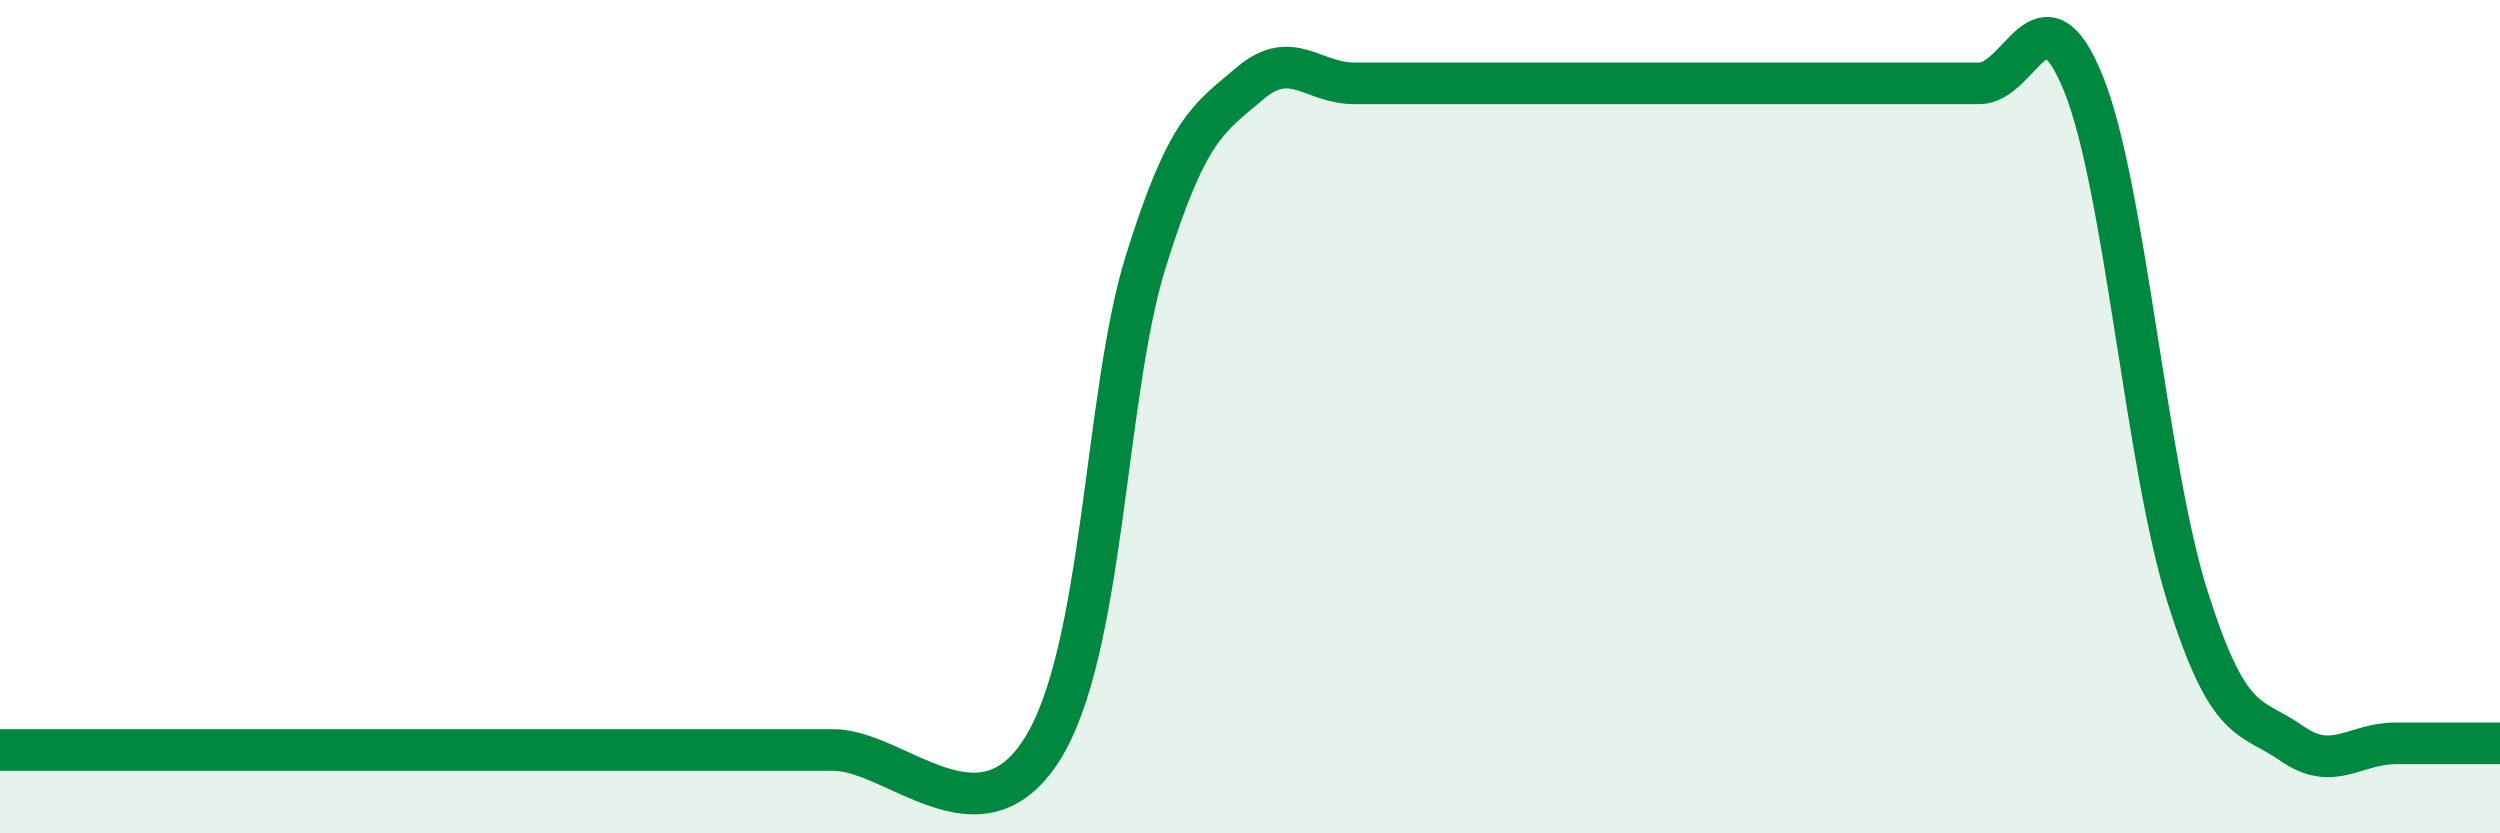
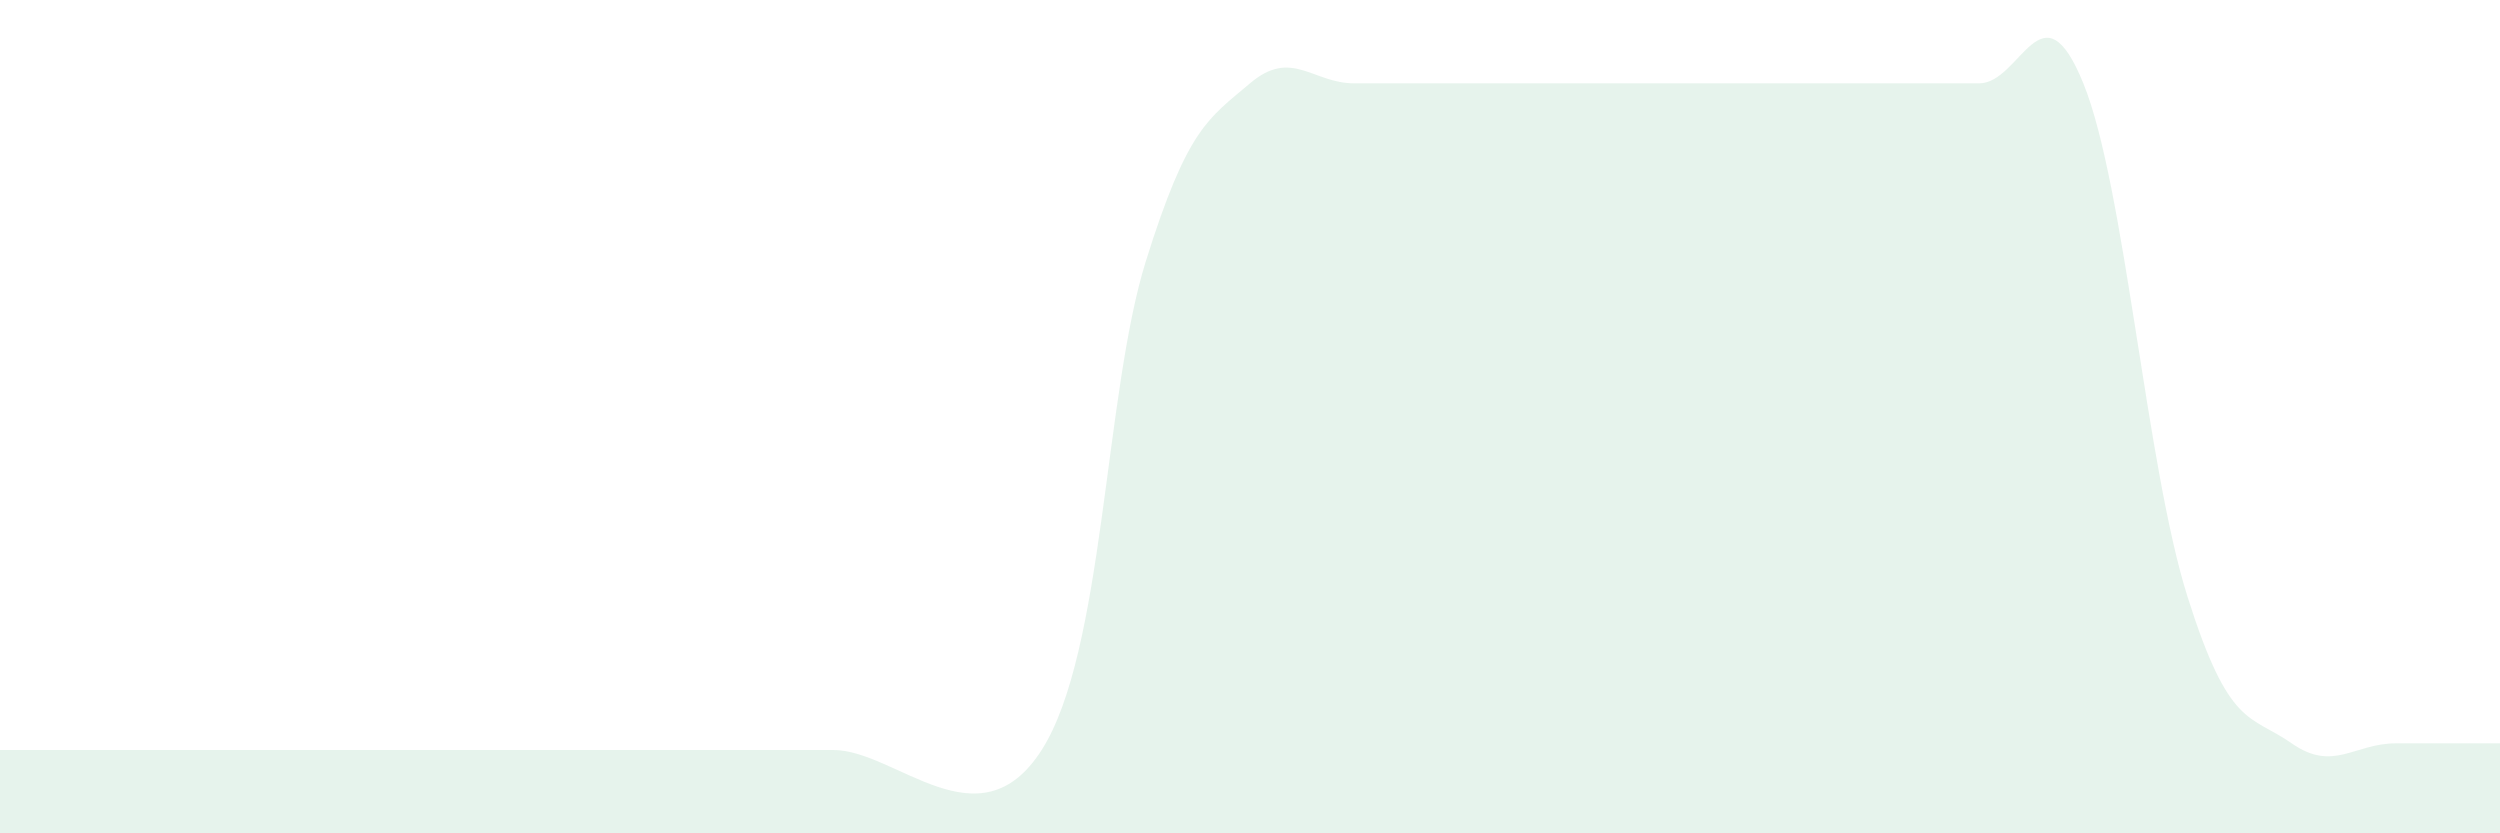
<svg xmlns="http://www.w3.org/2000/svg" width="60" height="20" viewBox="0 0 60 20">
  <path d="M 0,18 C 0.5,18 1.5,18 2.5,18 C 3.5,18 4,18 5,18 C 6,18 6.5,18 7.5,18 C 8.5,18 9,18 10,18 C 11,18 11.5,18 12.5,18 C 13.5,18 14,18 15,18 C 16,18 16.5,18 17.5,18 C 18.5,18 18.5,18 20,18 C 21.5,18 23.5,20.35 25,18 C 26.5,15.65 26.5,9.47 27.5,6.27 C 28.5,3.07 29,2.85 30,2 C 31,1.15 31.5,2 32.5,2 C 33.5,2 34,2 35,2 C 36,2 36.5,2 37.5,2 C 38.5,2 39,2 40,2 C 41,2 41.5,2 42.5,2 C 43.5,2 44,2 45,2 C 46,2 46.5,2 47.5,2 C 48.5,2 49,-0.46 50,2 C 51,4.46 51.5,11.15 52.5,14.32 C 53.5,17.49 54,17.14 55,17.84 C 56,18.54 56.5,17.84 57.5,17.84 C 58.5,17.84 59.5,17.84 60,17.84L60 20L0 20Z" fill="#008740" opacity="0.1" stroke-linecap="round" stroke-linejoin="round" />
-   <path d="M 0,18 C 0.5,18 1.5,18 2.5,18 C 3.5,18 4,18 5,18 C 6,18 6.5,18 7.5,18 C 8.5,18 9,18 10,18 C 11,18 11.5,18 12.5,18 C 13.5,18 14,18 15,18 C 16,18 16.5,18 17.5,18 C 18.5,18 18.5,18 20,18 C 21.5,18 23.5,20.35 25,18 C 26.5,15.65 26.5,9.47 27.5,6.27 C 28.5,3.07 29,2.85 30,2 C 31,1.15 31.5,2 32.5,2 C 33.5,2 34,2 35,2 C 36,2 36.5,2 37.5,2 C 38.5,2 39,2 40,2 C 41,2 41.5,2 42.5,2 C 43.5,2 44,2 45,2 C 46,2 46.5,2 47.5,2 C 48.5,2 49,-0.46 50,2 C 51,4.46 51.5,11.15 52.5,14.32 C 53.5,17.49 54,17.14 55,17.84 C 56,18.54 56.5,17.84 57.5,17.84 C 58.5,17.84 59.5,17.84 60,17.84" stroke="#008740" stroke-width="1" fill="none" stroke-linecap="round" stroke-linejoin="round" />
</svg>